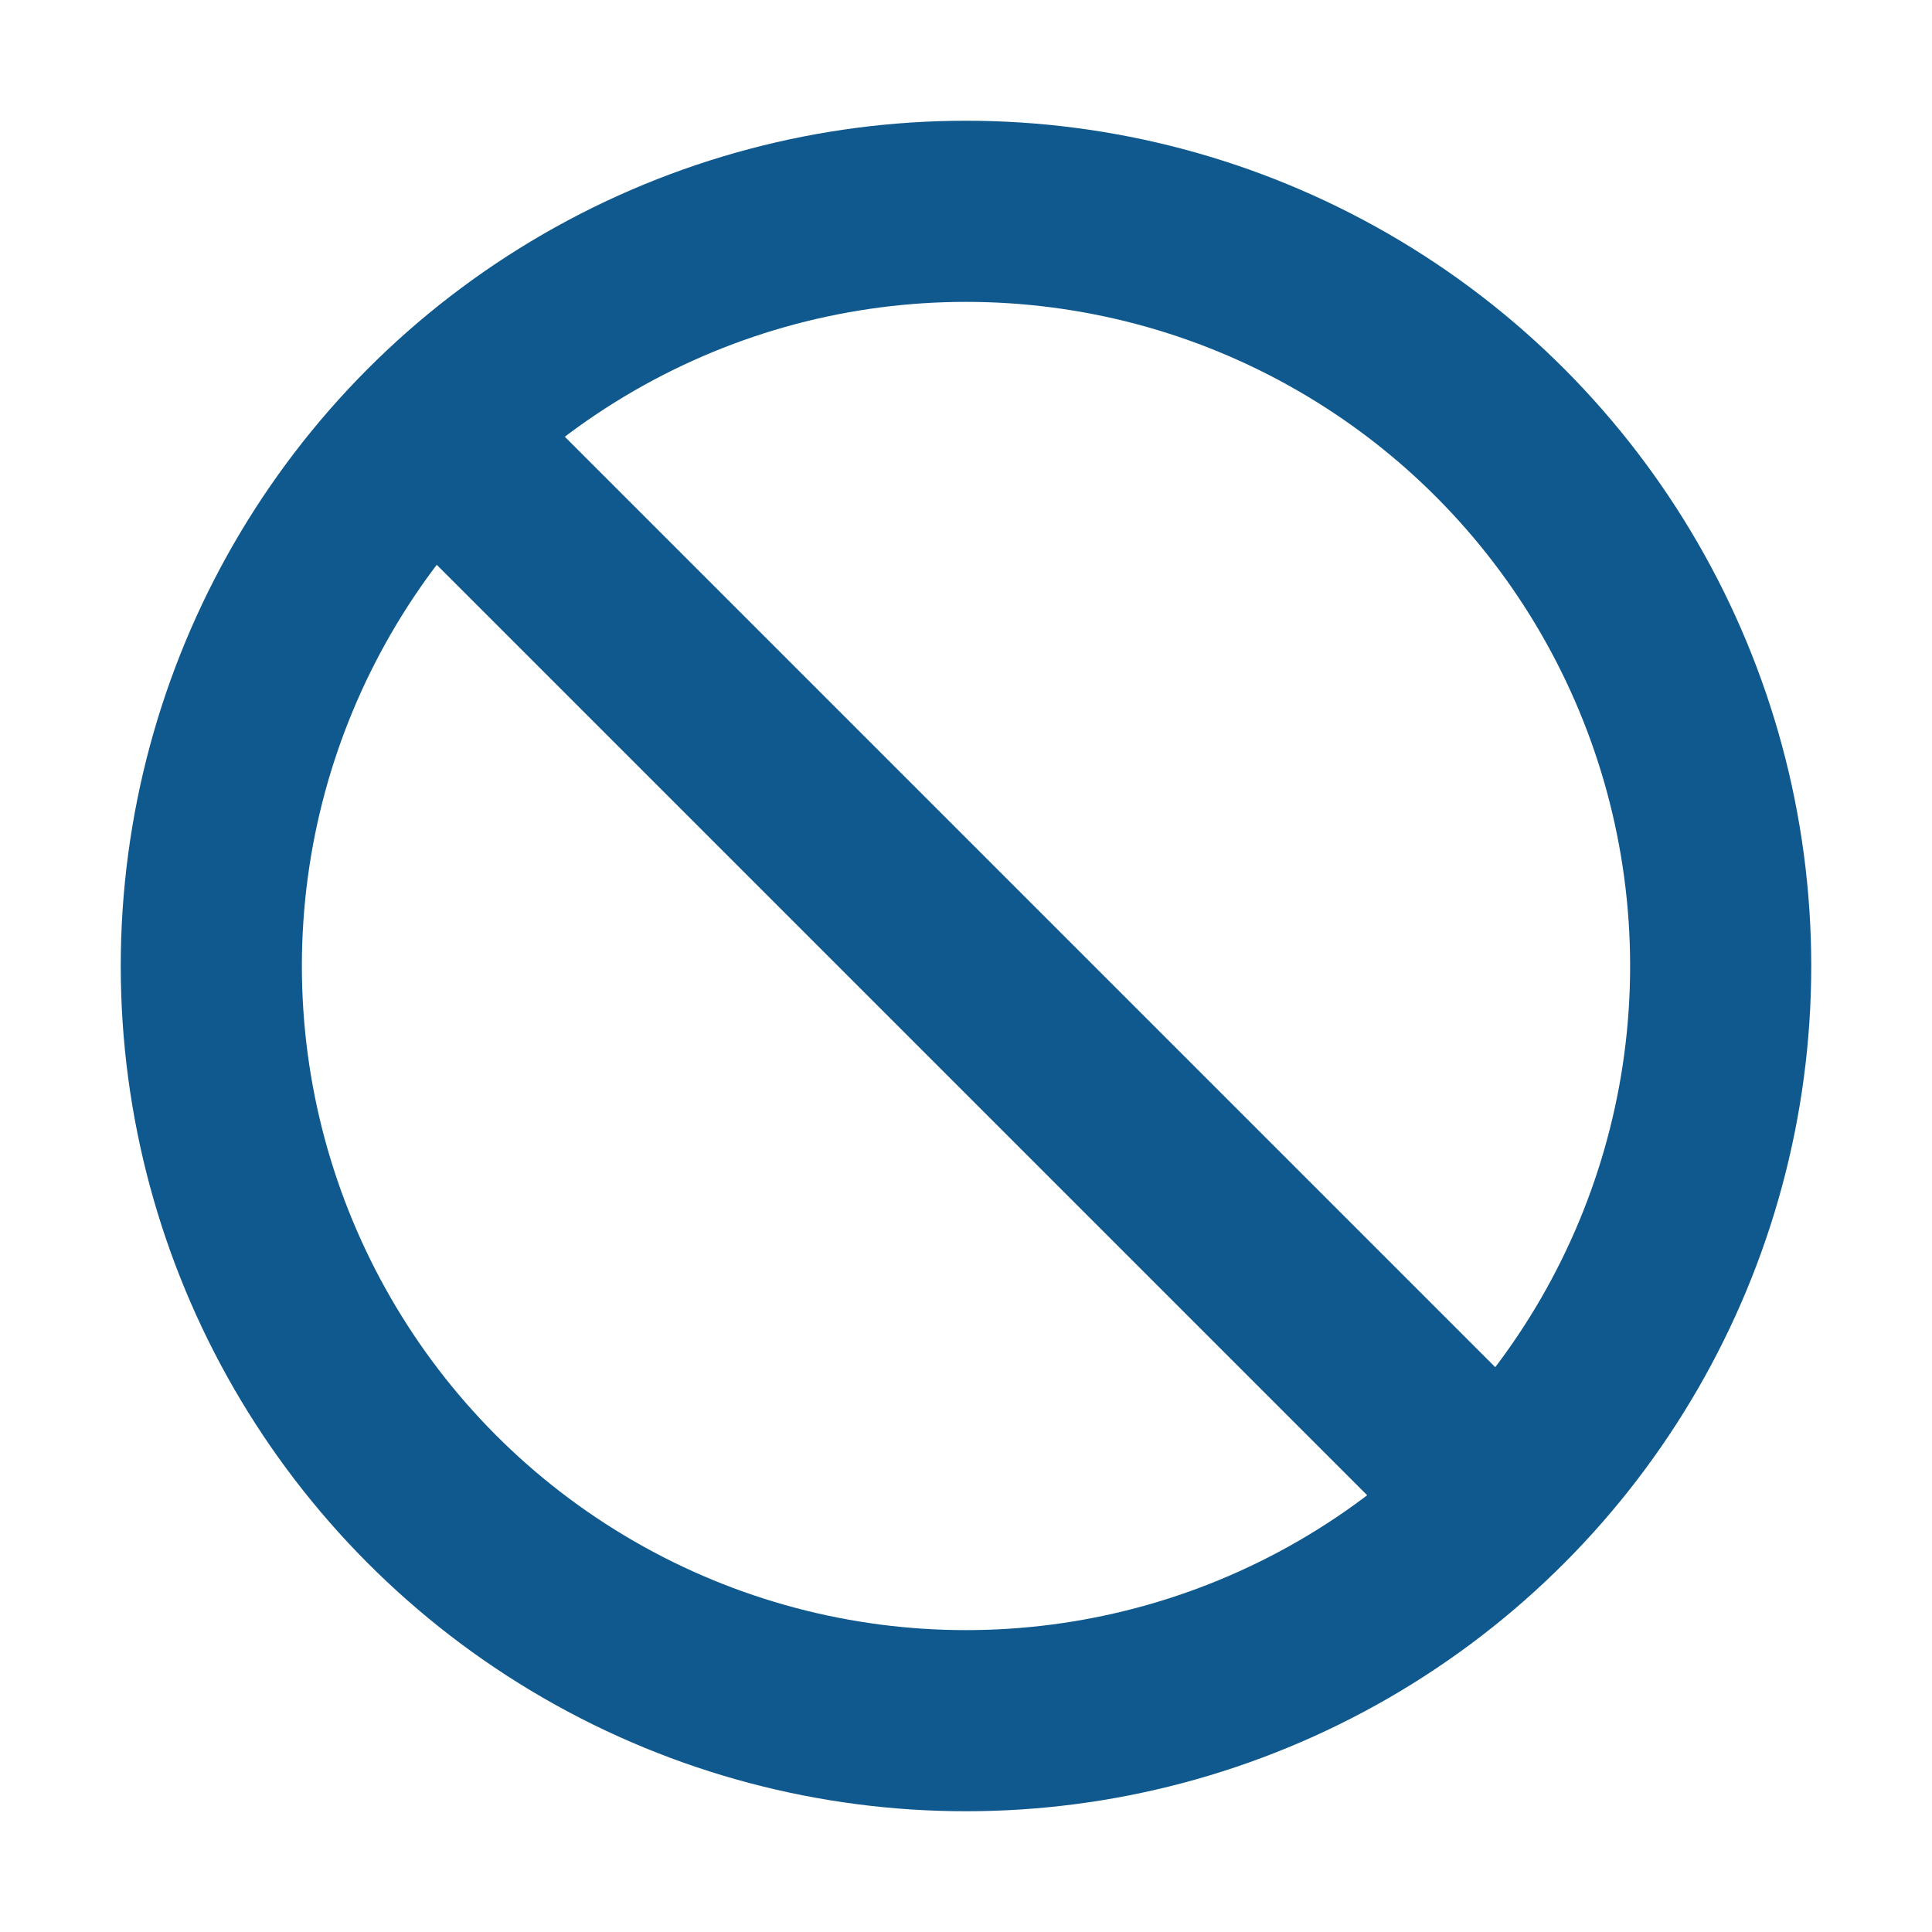
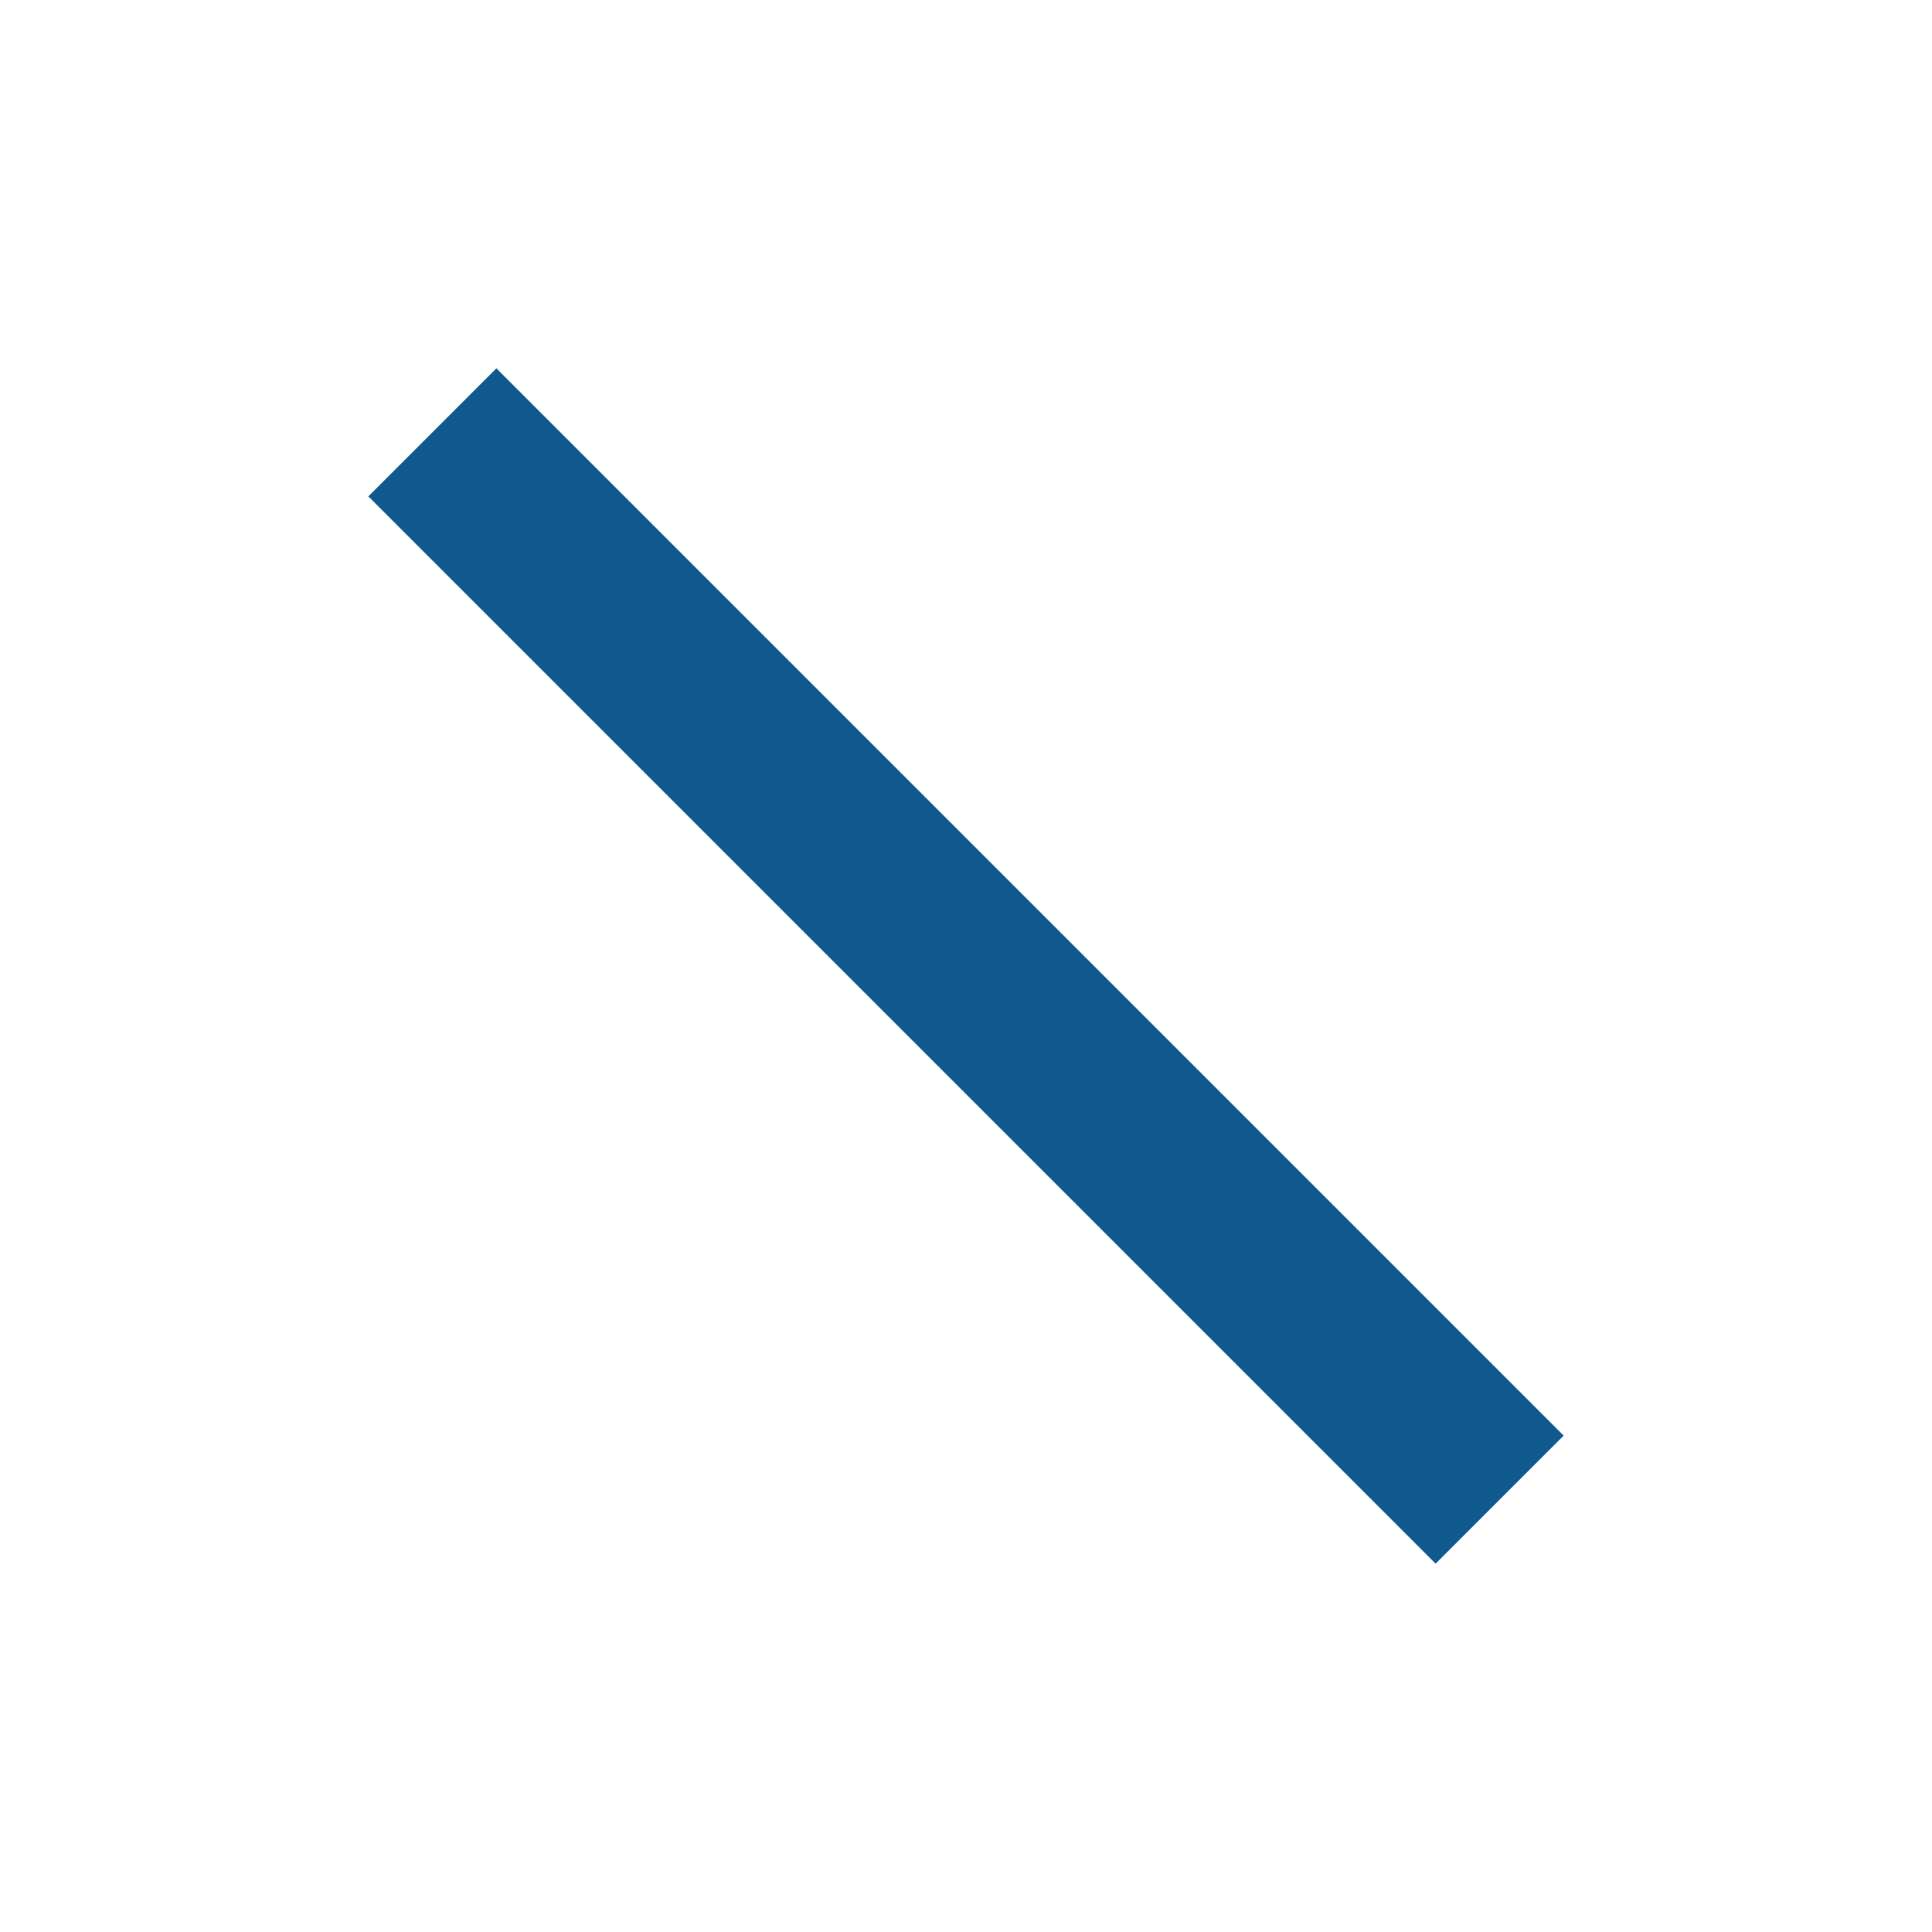
<svg xmlns="http://www.w3.org/2000/svg" style="fill: #10598E; color: #10598E;" viewBox="0 0 512 512">
-   <circle fill="none" stroke="currentColor" stroke-miterlimit="10" stroke-width="48" cx="256" cy="256" r="200" />
  <path stroke="currentColor" stroke-miterlimit="10" stroke-width="48" d="M114.58 114.58l282.84 282.84" />
</svg>